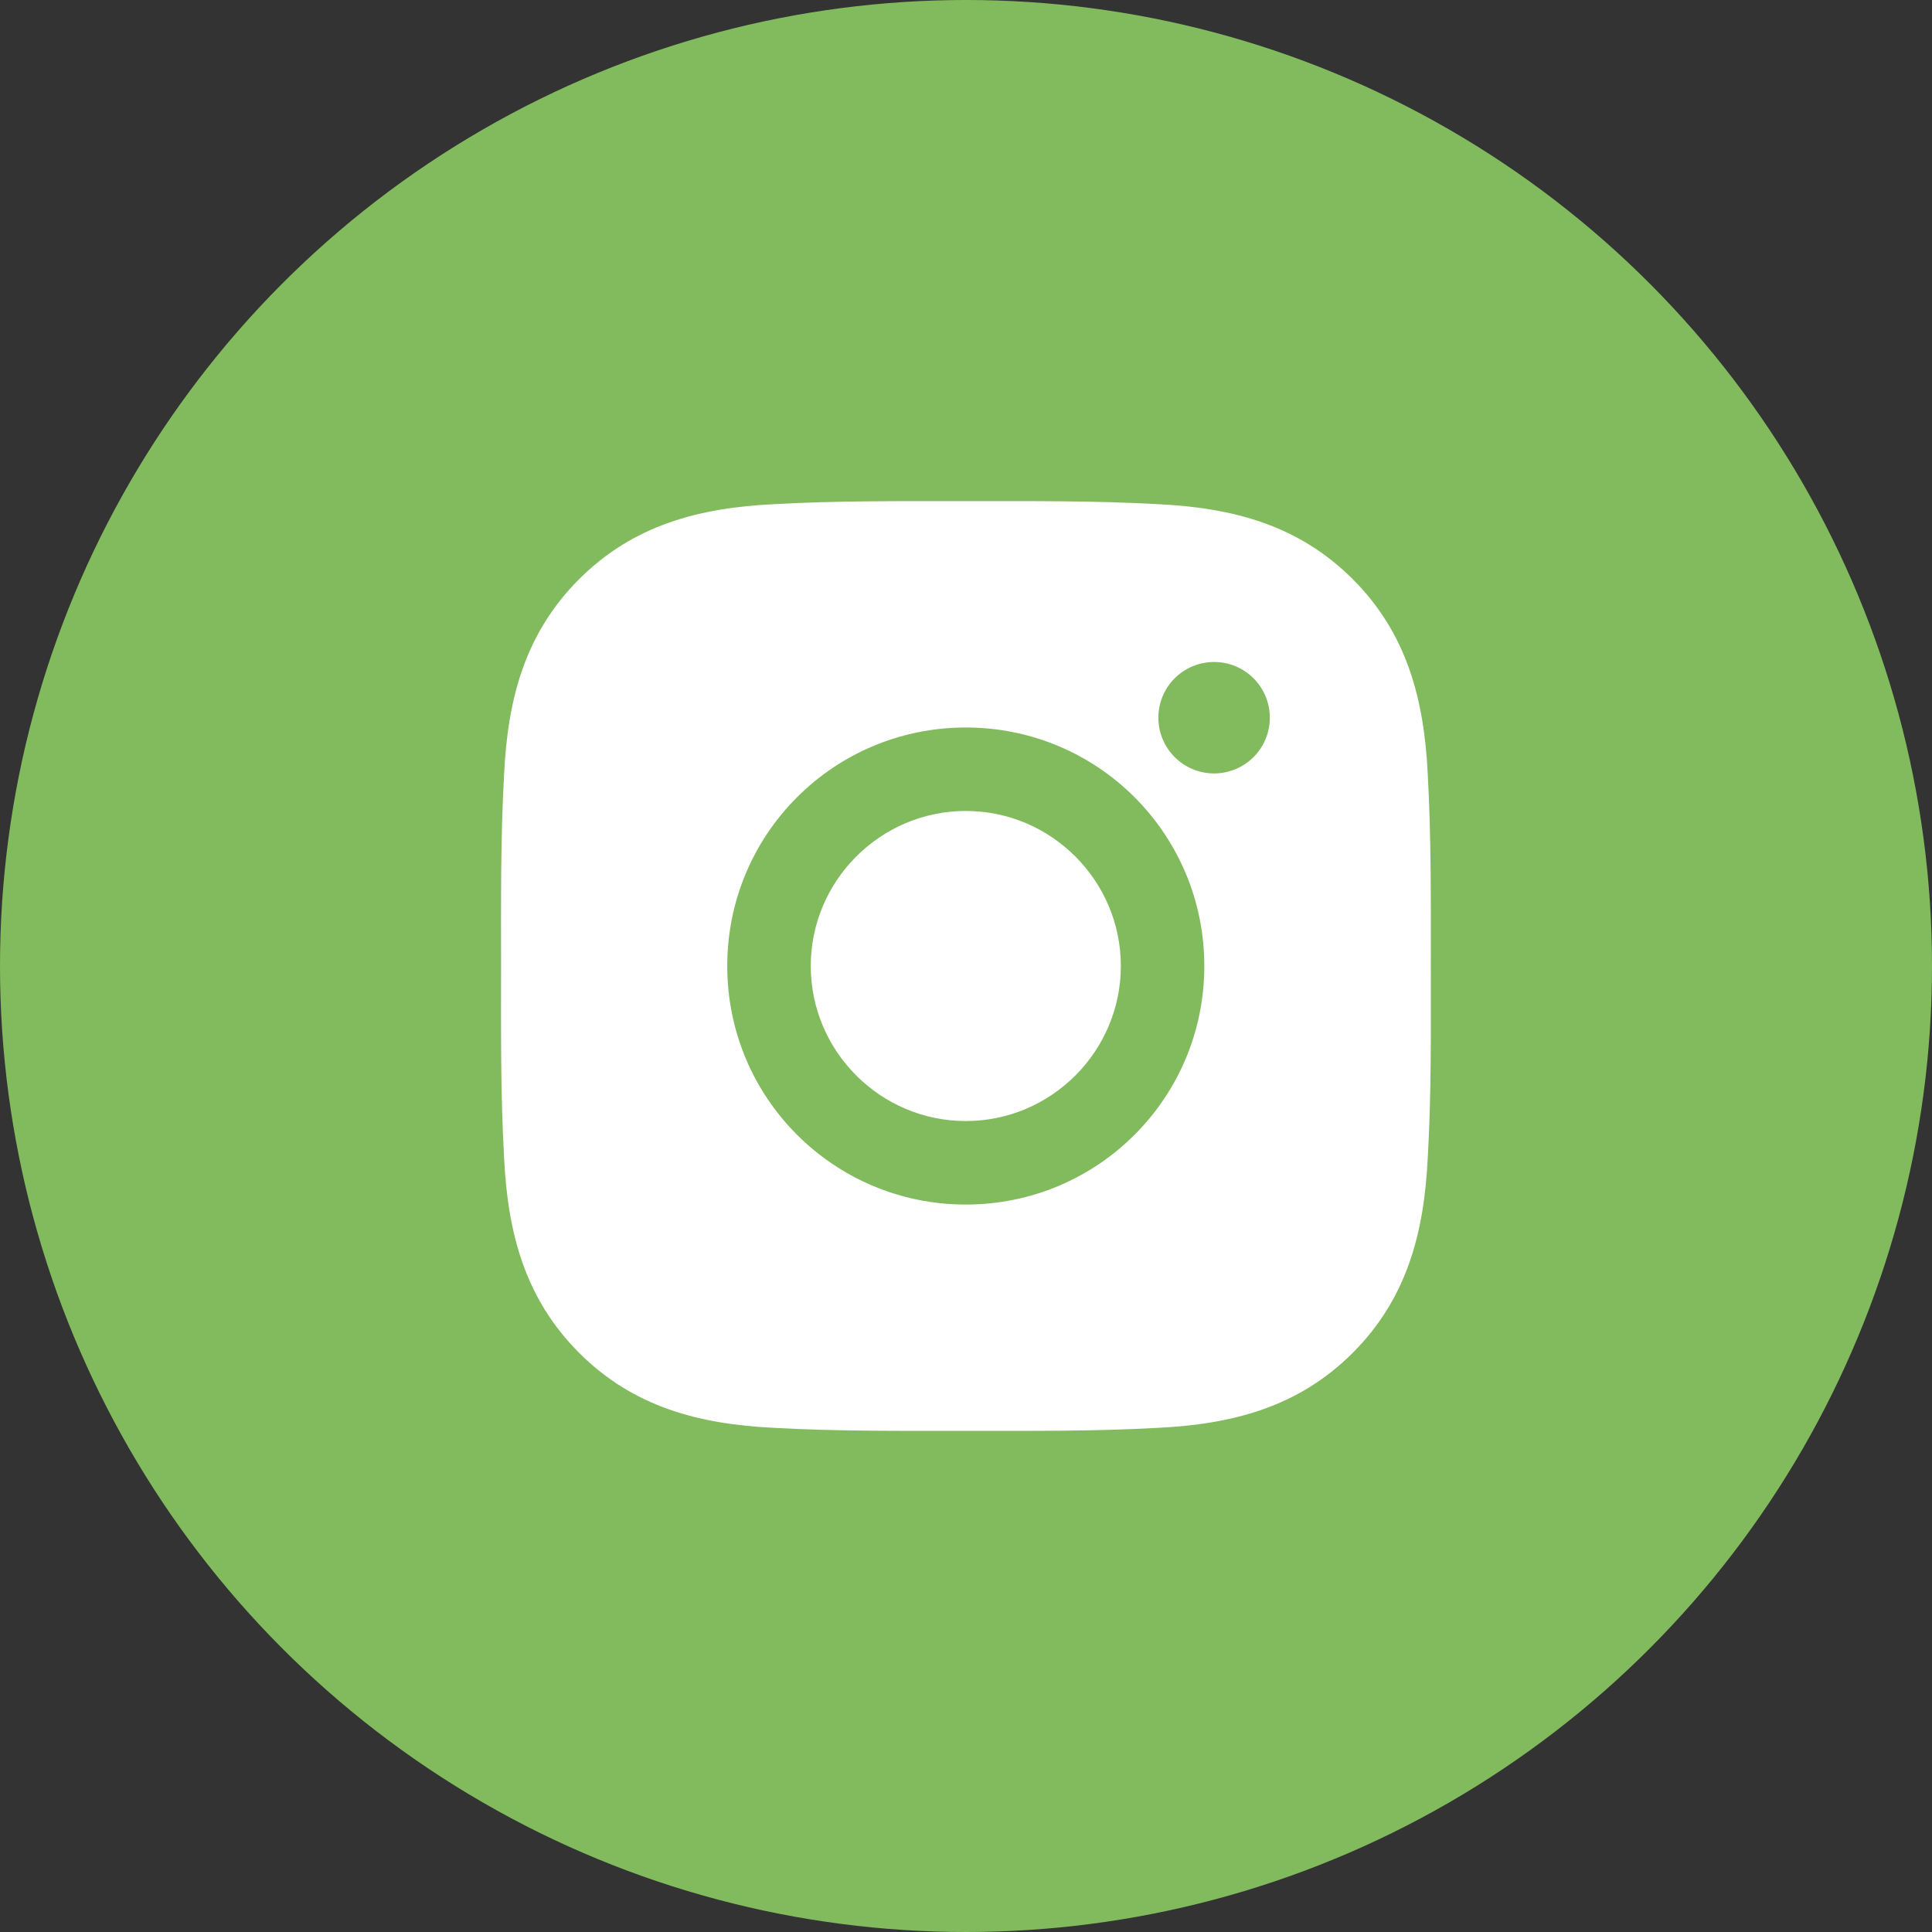
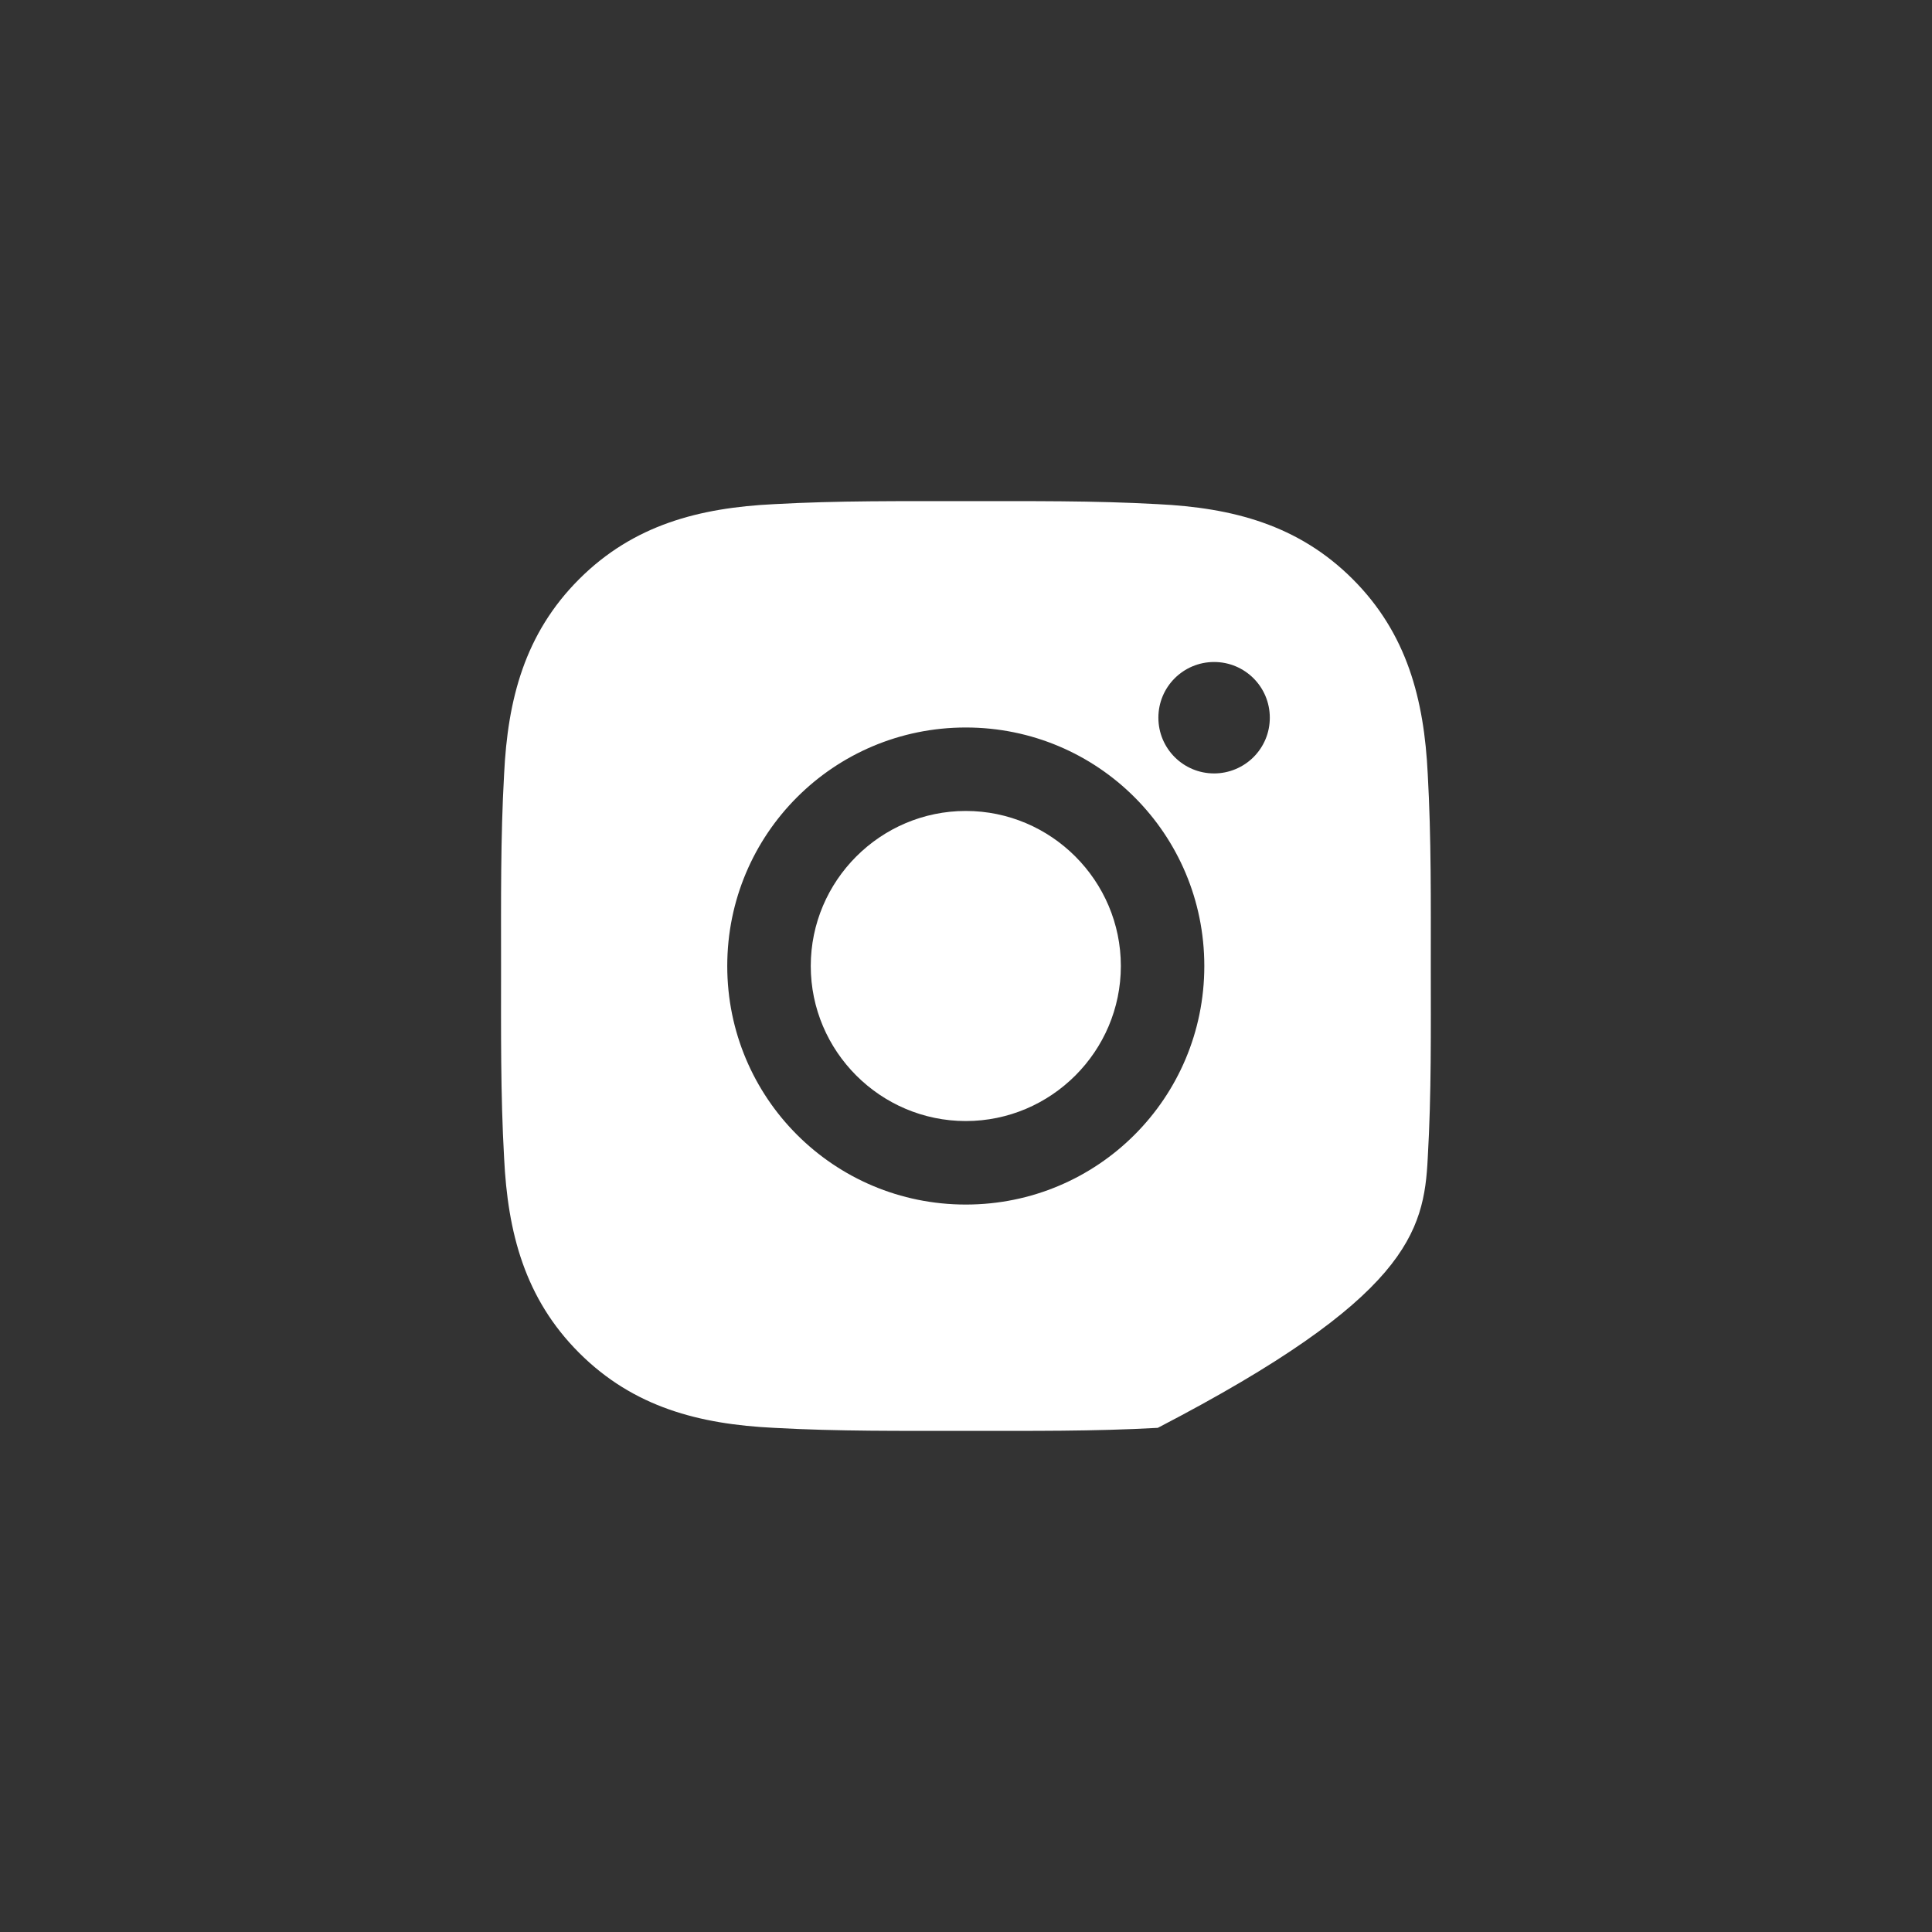
<svg xmlns="http://www.w3.org/2000/svg" width="40" height="40" viewBox="0 0 40 40" fill="none">
  <rect x="0" y="0" width="40" height="40" fill="#333333" stroke="none" />
-   <circle cx="20" cy="20" r="20" fill="#82BB5D" />
-   <path d="M19.996 16.79C18.229 16.79 16.786 18.233 16.786 20C16.786 21.767 18.229 23.21 19.996 23.21C21.763 23.21 23.206 21.767 23.206 20C23.206 18.233 21.763 16.79 19.996 16.79ZM29.623 20C29.623 18.671 29.634 17.354 29.56 16.027C29.485 14.486 29.134 13.118 28.007 11.991C26.878 10.862 25.512 10.513 23.971 10.438C22.642 10.364 21.325 10.376 19.998 10.376C18.669 10.376 17.352 10.364 16.025 10.438C14.484 10.513 13.117 10.864 11.99 11.991C10.86 13.121 10.511 14.486 10.437 16.027C10.362 17.356 10.374 18.673 10.374 20C10.374 21.327 10.362 22.646 10.437 23.973C10.511 25.514 10.863 26.882 11.99 28.009C13.119 29.138 14.484 29.487 16.025 29.562C17.354 29.636 18.672 29.624 19.998 29.624C21.327 29.624 22.645 29.636 23.971 29.562C25.512 29.487 26.88 29.136 28.007 28.009C29.136 26.879 29.485 25.514 29.56 23.973C29.637 22.646 29.623 21.329 29.623 20ZM19.996 24.939C17.263 24.939 15.057 22.733 15.057 20C15.057 17.267 17.263 15.062 19.996 15.062C22.729 15.062 24.934 17.267 24.934 20C24.934 22.733 22.729 24.939 19.996 24.939ZM25.137 16.013C24.499 16.013 23.983 15.497 23.983 14.859C23.983 14.221 24.499 13.706 25.137 13.706C25.775 13.706 26.29 14.221 26.29 14.859C26.29 15.011 26.261 15.161 26.203 15.301C26.145 15.441 26.06 15.568 25.953 15.675C25.846 15.782 25.718 15.867 25.578 15.925C25.438 15.983 25.288 16.013 25.137 16.013Z" fill="white" />
+   <path d="M19.996 16.79C18.229 16.79 16.786 18.233 16.786 20C16.786 21.767 18.229 23.21 19.996 23.21C21.763 23.21 23.206 21.767 23.206 20C23.206 18.233 21.763 16.79 19.996 16.79ZM29.623 20C29.623 18.671 29.634 17.354 29.56 16.027C29.485 14.486 29.134 13.118 28.007 11.991C26.878 10.862 25.512 10.513 23.971 10.438C22.642 10.364 21.325 10.376 19.998 10.376C18.669 10.376 17.352 10.364 16.025 10.438C14.484 10.513 13.117 10.864 11.99 11.991C10.86 13.121 10.511 14.486 10.437 16.027C10.362 17.356 10.374 18.673 10.374 20C10.374 21.327 10.362 22.646 10.437 23.973C10.511 25.514 10.863 26.882 11.99 28.009C13.119 29.138 14.484 29.487 16.025 29.562C17.354 29.636 18.672 29.624 19.998 29.624C21.327 29.624 22.645 29.636 23.971 29.562C29.136 26.879 29.485 25.514 29.56 23.973C29.637 22.646 29.623 21.329 29.623 20ZM19.996 24.939C17.263 24.939 15.057 22.733 15.057 20C15.057 17.267 17.263 15.062 19.996 15.062C22.729 15.062 24.934 17.267 24.934 20C24.934 22.733 22.729 24.939 19.996 24.939ZM25.137 16.013C24.499 16.013 23.983 15.497 23.983 14.859C23.983 14.221 24.499 13.706 25.137 13.706C25.775 13.706 26.29 14.221 26.29 14.859C26.29 15.011 26.261 15.161 26.203 15.301C26.145 15.441 26.06 15.568 25.953 15.675C25.846 15.782 25.718 15.867 25.578 15.925C25.438 15.983 25.288 16.013 25.137 16.013Z" fill="white" />
</svg>